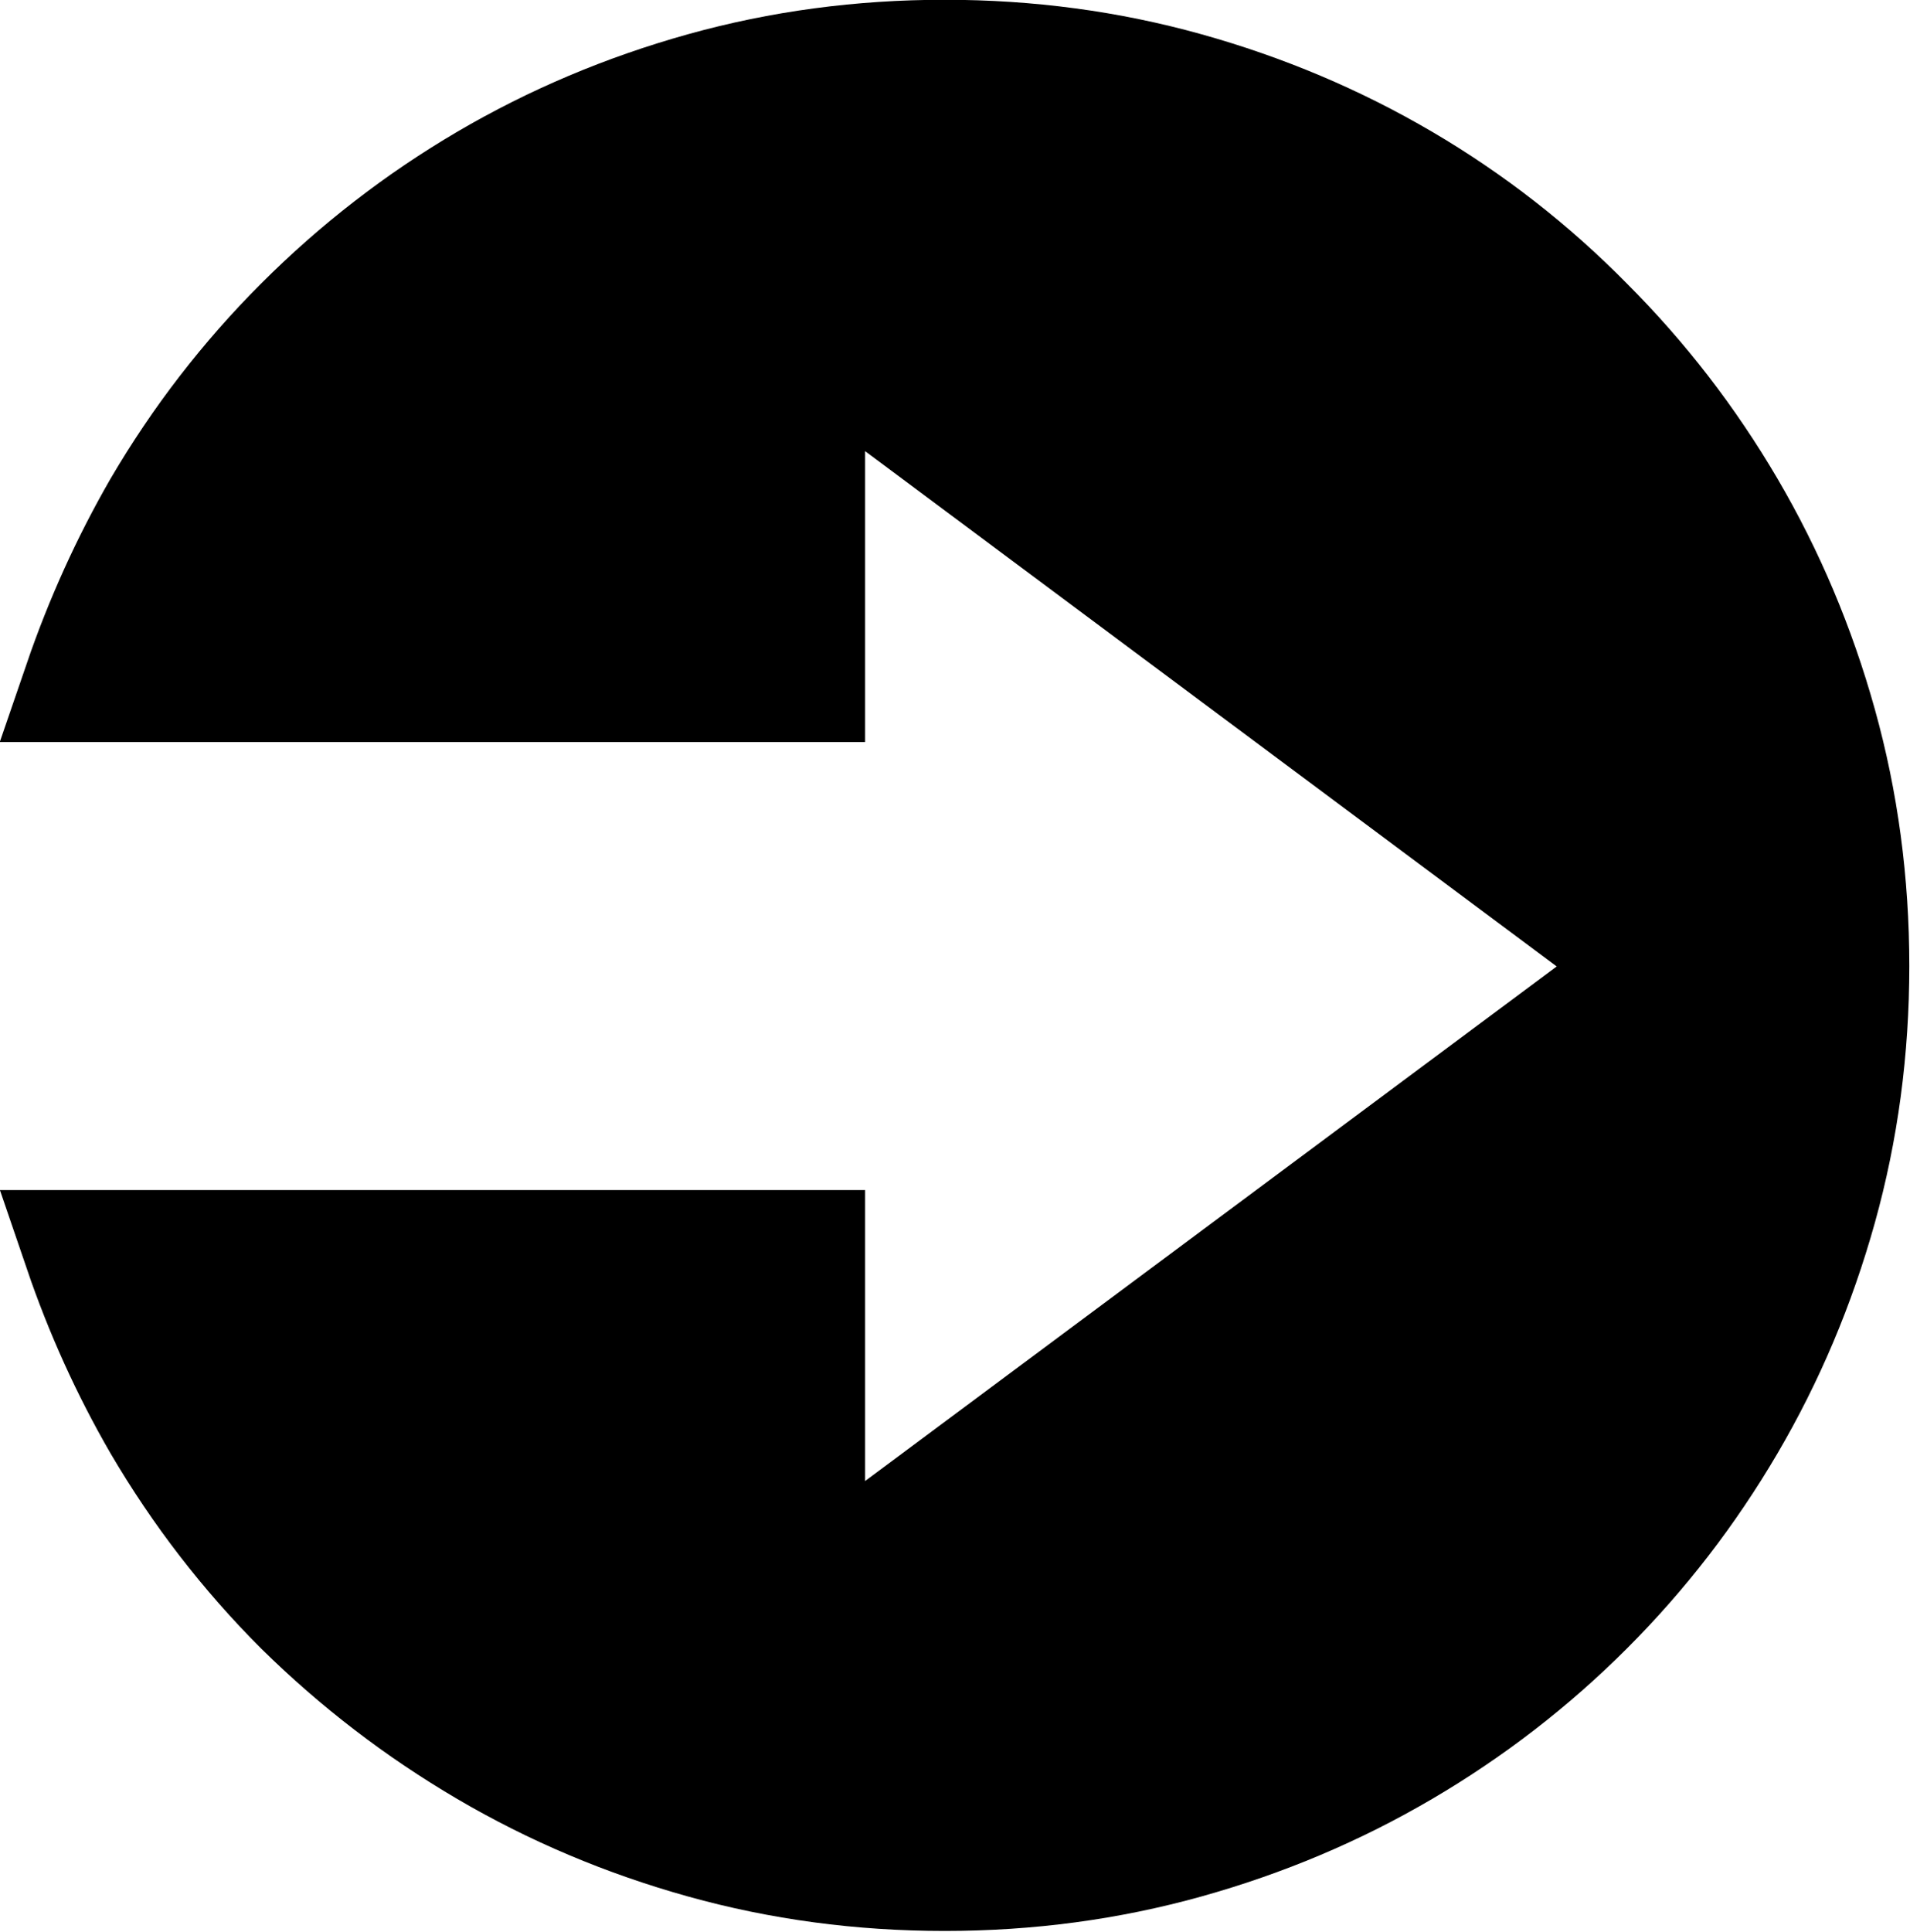
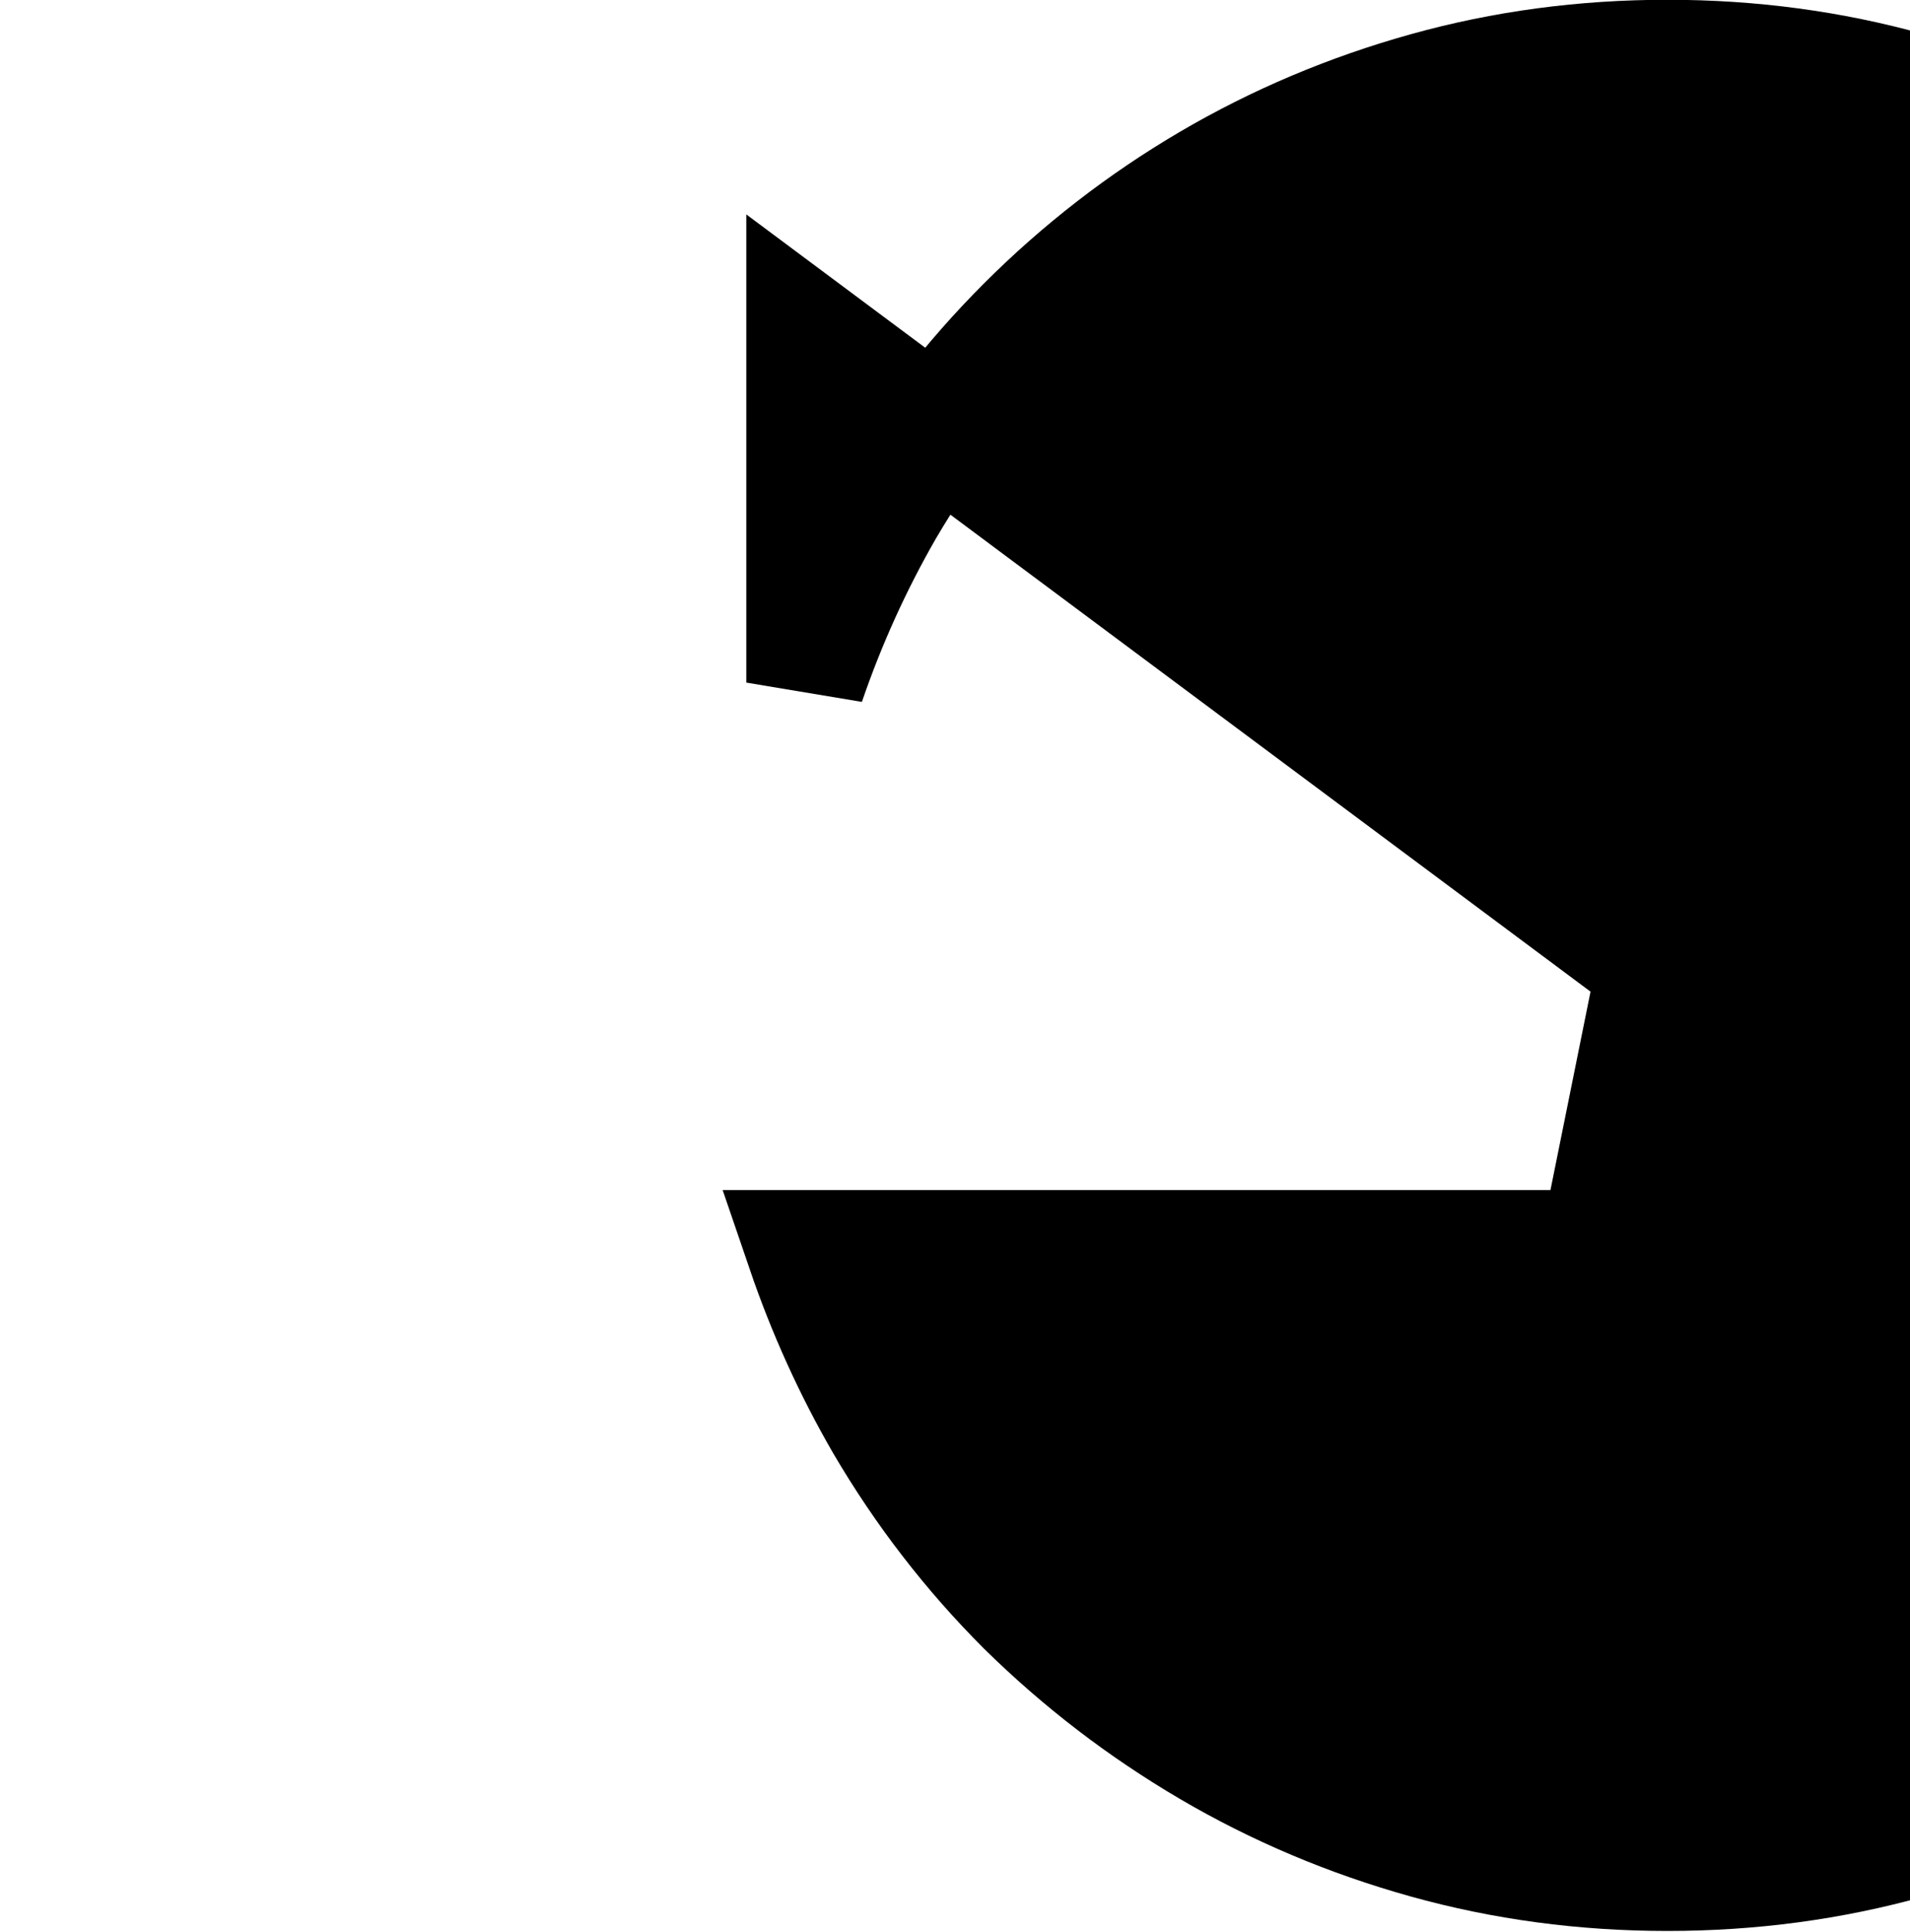
<svg xmlns="http://www.w3.org/2000/svg" width="16.102" height="16.283" viewBox="0 0 4.26 4.308" version="1.1" id="svg1">
  <defs id="defs1" />
  <g id="layer1" transform="translate(-70.28,-90.879)">
-     <path style="font-size:5.292px;font-family:PragmataPro;-inkscape-font-specification:PragmataPro;stroke:#000000;stroke-width:0.265" d="m 73.974,93.034 -1.897,-1.413 v 0.78 h -1.612 q 0.07,-0.204 0.176,-0.388 0.132,-0.225 0.315,-0.408 0.186,-0.186 0.411,-0.318 0.225,-0.132 0.483,-0.204 0.258,-0.072 0.537,-0.072 0.279,0 0.537,0.072 0.258,0.072 0.483,0.204 0.225,0.132 0.408,0.318 0.183,0.183 0.315,0.408 0.132,0.225 0.204,0.483 0.072,0.258 0.072,0.537 0,0.279 -0.072,0.537 -0.072,0.258 -0.204,0.483 -0.132,0.225 -0.315,0.408 -0.183,0.183 -0.408,0.315 -0.225,0.132 -0.483,0.204 -0.258,0.072 -0.537,0.072 -0.279,0 -0.537,-0.072 -0.258,-0.072 -0.483,-0.204 -0.225,-0.132 -0.411,-0.315 -0.183,-0.183 -0.315,-0.408 -0.106,-0.183 -0.176,-0.388 h 1.612 v 0.78 z" id="text1" aria-label="⮊" />
+     <path style="font-size:5.292px;font-family:PragmataPro;-inkscape-font-specification:PragmataPro;stroke:#000000;stroke-width:0.265" d="m 73.974,93.034 -1.897,-1.413 v 0.78 q 0.07,-0.204 0.176,-0.388 0.132,-0.225 0.315,-0.408 0.186,-0.186 0.411,-0.318 0.225,-0.132 0.483,-0.204 0.258,-0.072 0.537,-0.072 0.279,0 0.537,0.072 0.258,0.072 0.483,0.204 0.225,0.132 0.408,0.318 0.183,0.183 0.315,0.408 0.132,0.225 0.204,0.483 0.072,0.258 0.072,0.537 0,0.279 -0.072,0.537 -0.072,0.258 -0.204,0.483 -0.132,0.225 -0.315,0.408 -0.183,0.183 -0.408,0.315 -0.225,0.132 -0.483,0.204 -0.258,0.072 -0.537,0.072 -0.279,0 -0.537,-0.072 -0.258,-0.072 -0.483,-0.204 -0.225,-0.132 -0.411,-0.315 -0.183,-0.183 -0.315,-0.408 -0.106,-0.183 -0.176,-0.388 h 1.612 v 0.78 z" id="text1" aria-label="⮊" />
  </g>
</svg>